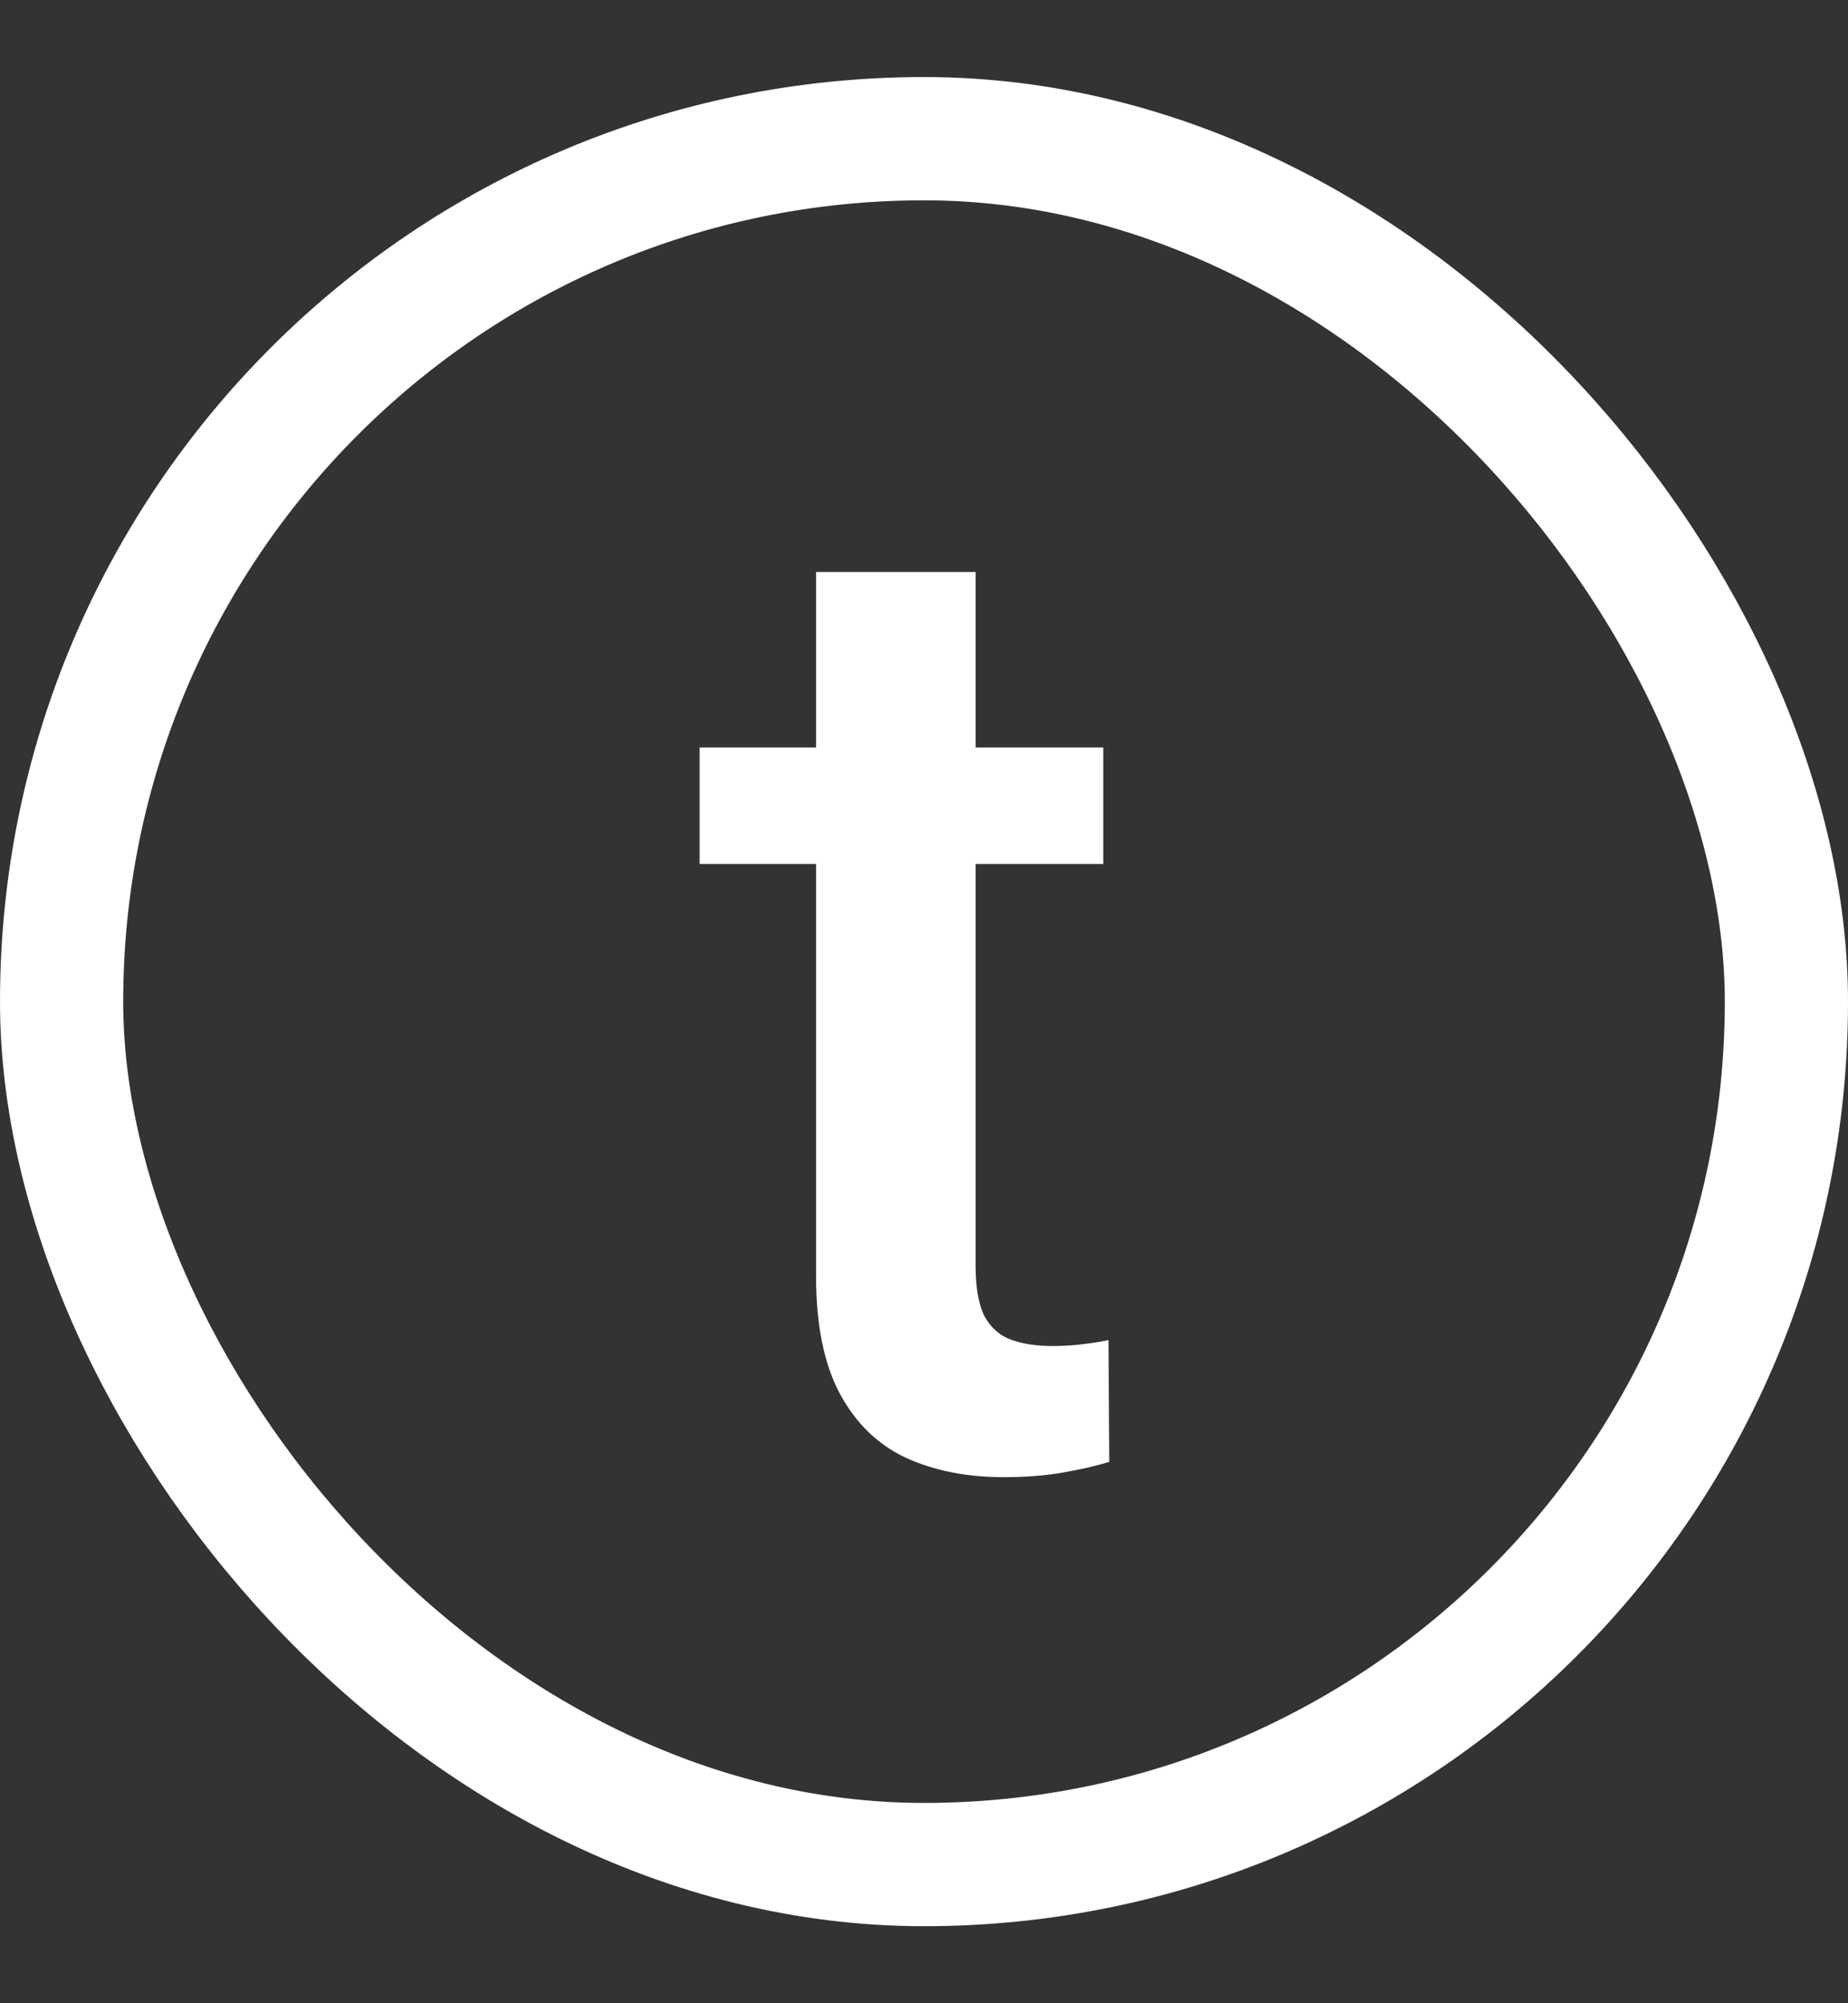
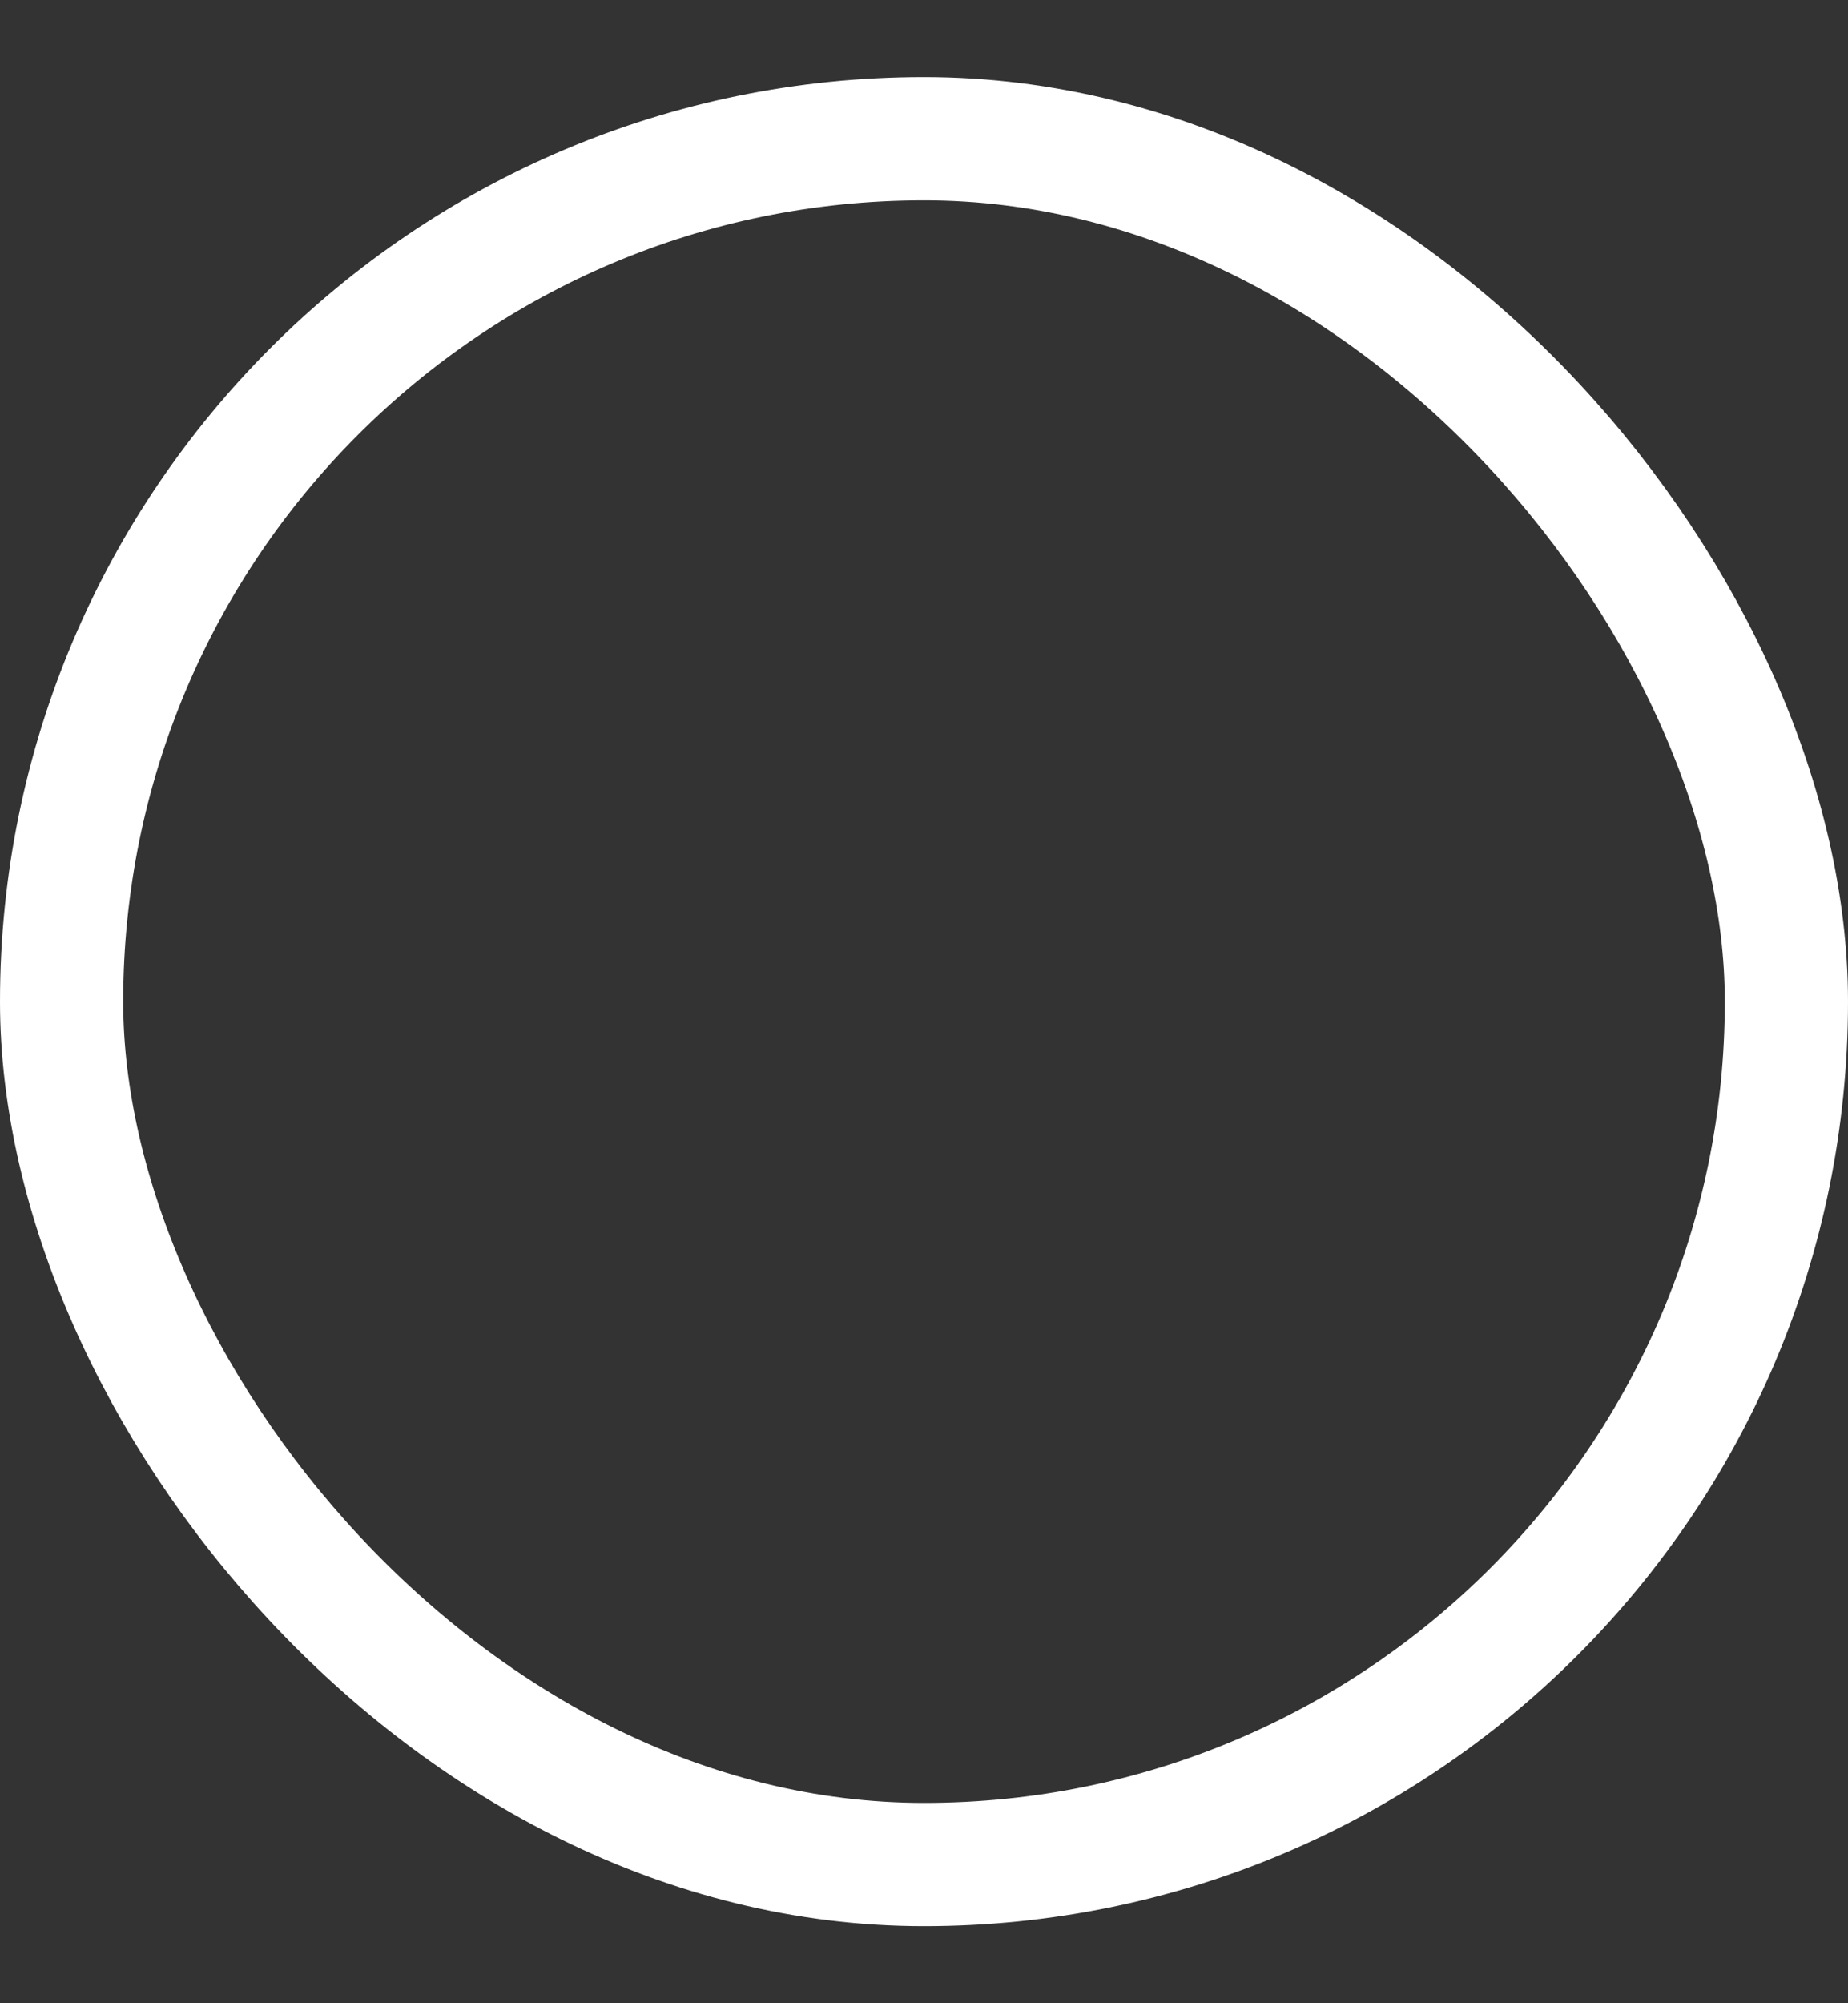
<svg xmlns="http://www.w3.org/2000/svg" width="12" height="13" viewBox="0 0 12 13" fill="none">
  <rect x="0" y="0" width="12" height="13" fill="#333333" stroke="none" />
  <rect x="0.4" y="0.9" width="11.2" height="11.2" rx="5.6" stroke="white" stroke-width="0.8" />
-   <path d="M7.164 4.851V5.607H4.543V4.851H7.164ZM5.299 3.712H6.335V8.215C6.335 8.358 6.355 8.469 6.395 8.546C6.438 8.621 6.497 8.671 6.571 8.696C6.646 8.722 6.733 8.735 6.833 8.735C6.905 8.735 6.974 8.731 7.039 8.722C7.105 8.714 7.158 8.705 7.198 8.696L7.203 9.487C7.117 9.513 7.017 9.536 6.902 9.556C6.79 9.576 6.661 9.586 6.515 9.586C6.277 9.586 6.067 9.544 5.884 9.461C5.7 9.375 5.557 9.236 5.454 9.045C5.351 8.853 5.299 8.598 5.299 8.28V3.712Z" fill="white" />
</svg>